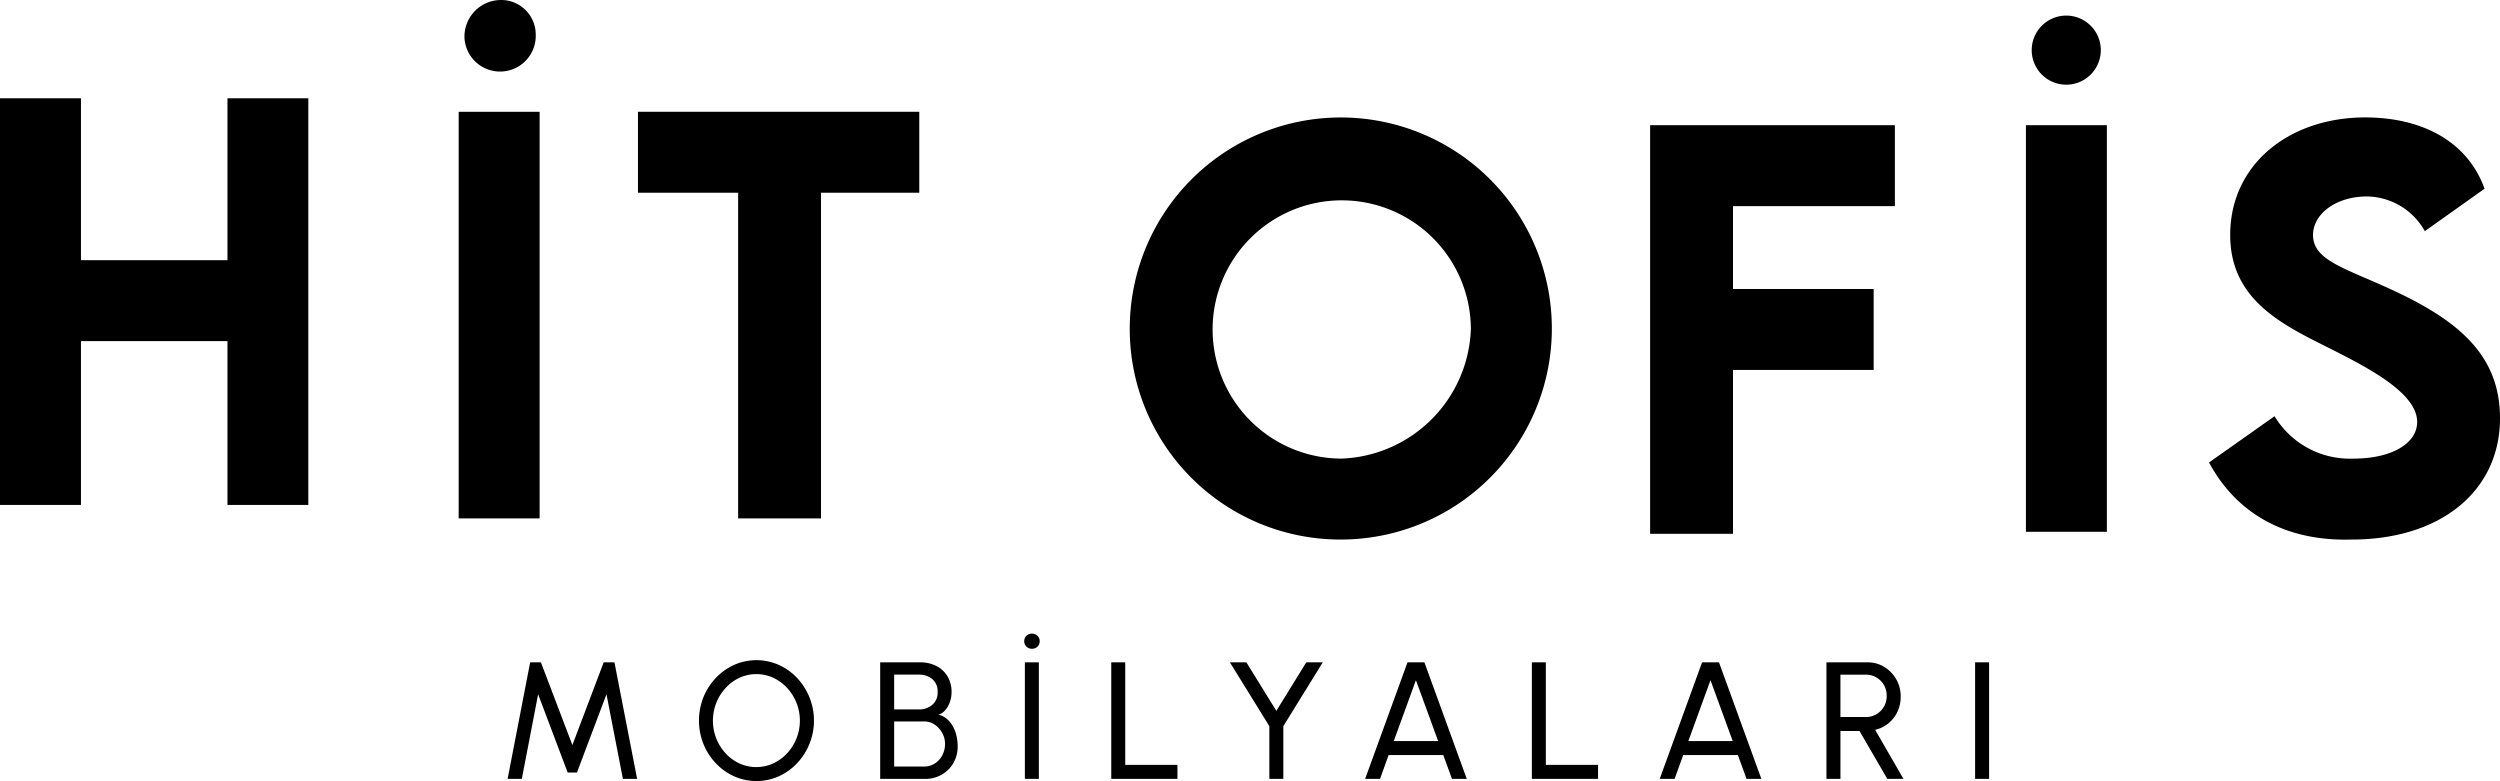
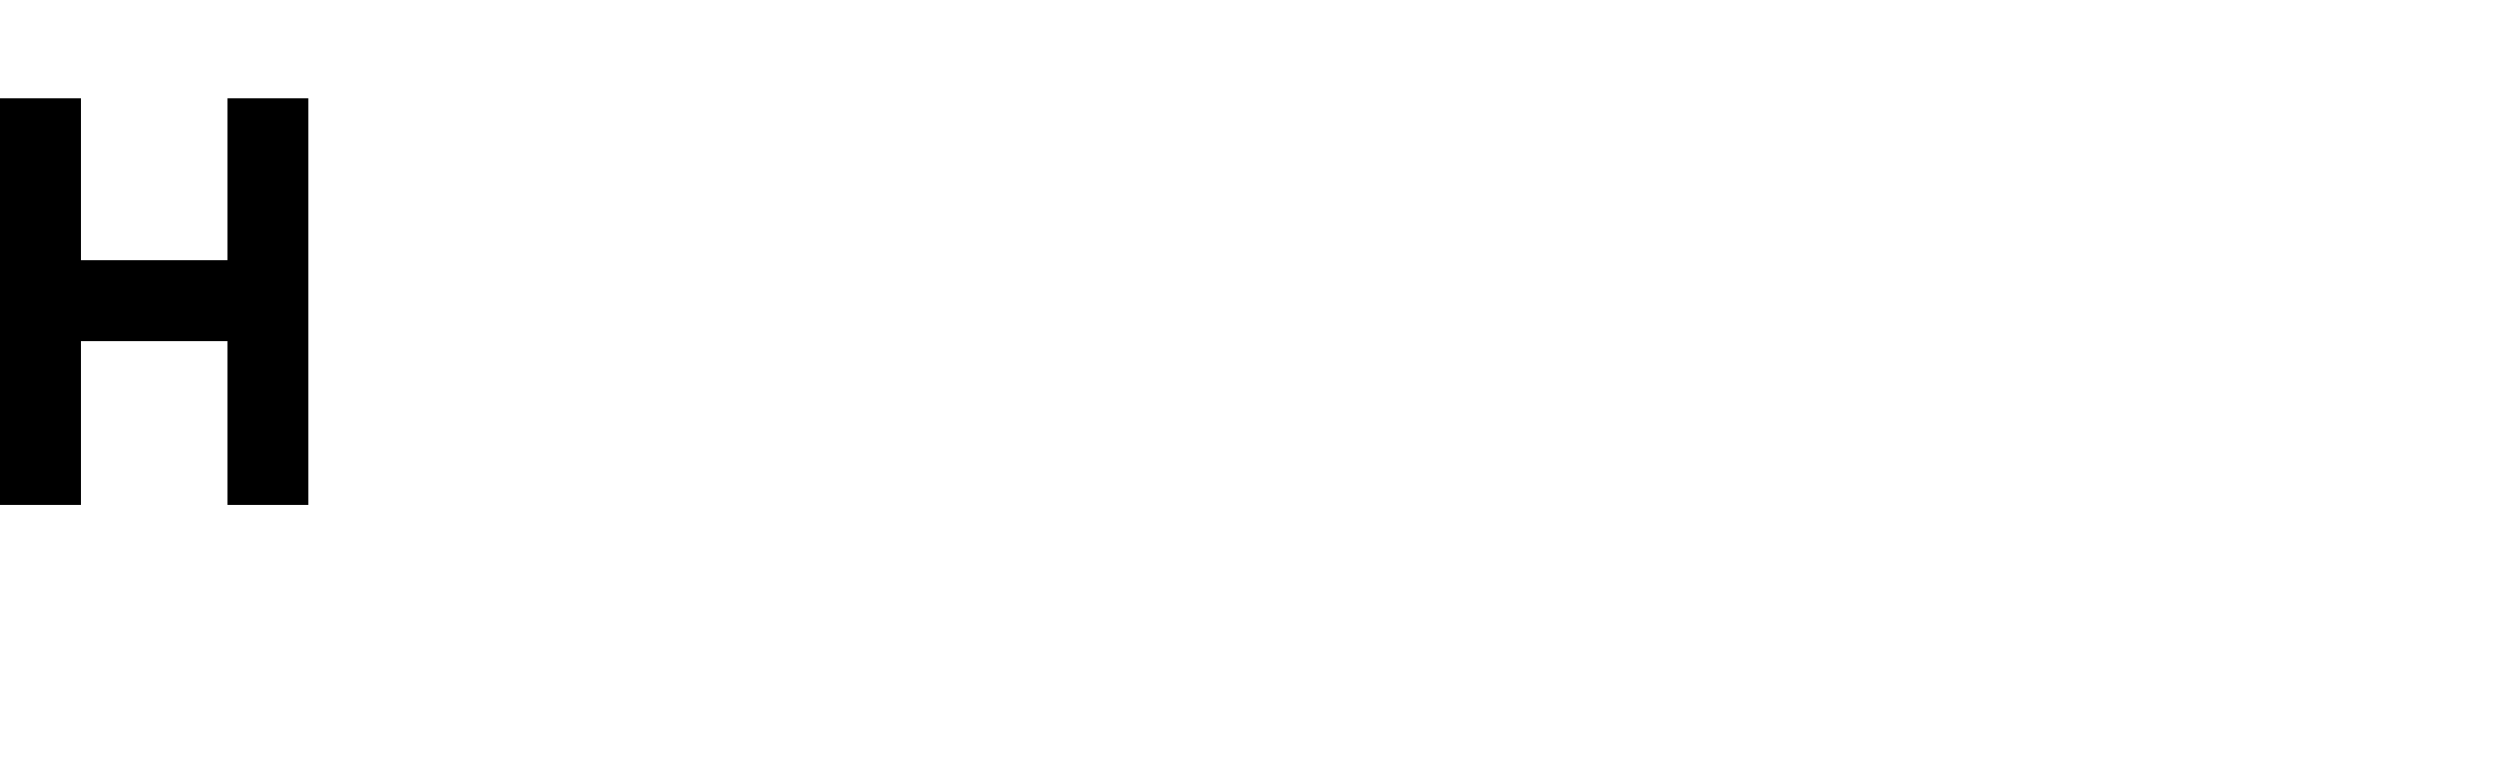
<svg xmlns="http://www.w3.org/2000/svg" width="270" height="84.351" viewBox="0 0 270 84.351">
  <defs>
    <clipPath id="a">
-       <rect width="270" height="84.351" transform="translate(0 0)" fill="none" />
-     </clipPath>
+       </clipPath>
  </defs>
  <g transform="translate(0 0)">
    <path d="M24.566,10.615V28.1H8.743V10.615H0V54.532H8.743V36.841H24.566V54.532H33.3V10.615Z" />
    <g clip-path="url(#a)">
      <path d="M49.537,12.073h8.742V55.99H49.537Zm.625-8.122A3.952,3.952,0,0,1,54.116,0a3.73,3.73,0,0,1,3.743,3.718v.028a3.852,3.852,0,0,1-7.7.262V3.956Z" />
      <path d="M99.492,20.814H88.668V55.988H79.719V20.814H68.9V12.072H99.283v8.742Z" />
      <path d="M122.015,35.584a22.792,22.792,0,1,1,22.9,22.687H144.7a22.74,22.74,0,0,1-22.687-22.687m36.841,0a13.946,13.946,0,1,0-13.947,13.945h0a14.517,14.517,0,0,0,13.945-13.945" />
      <path d="M187.163,22.263v8.95h15.194v8.742H187.163V57.647h-8.95V13.521h26.434v8.742Z" />
      <path d="M218.8,13.521h8.742V57.438H218.8Zm.625-8.122a3.731,3.731,0,1,1,0,.032V5.4" />
-       <path d="M238.574,49.946l7.077-4.995a9.5,9.5,0,0,0,8.533,4.579c4.164,0,6.869-1.666,6.869-3.955,0-3.122-5.2-5.828-9.783-8.121-5-2.5-10.408-5.2-10.408-12.072,0-7.7,6.452-12.7,14.57-12.7,6.036,0,11.029,2.5,12.9,7.7l-6.451,4.582a7.27,7.27,0,0,0-6.245-3.747c-3.33,0-5.828,1.873-5.828,4.163,0,2.707,3.33,3.538,8.322,5.828C265.42,34.543,270,38.29,270,45.159c0,7.909-6.452,13.113-16.026,13.113-7.277.208-12.485-2.915-15.4-8.326" />
-       <path d="M54.822,84.117l2.436-12.586h1.16l3.4,8.936L65.2,71.531h1.16L68.81,84.117H67.273L65.5,74.983,62.31,83.434h-1l-3.192-8.451-1.762,9.134Z" />
      <path d="M81.692,84.351a5.752,5.752,0,0,1-2.4-.508,6.239,6.239,0,0,1-1.978-1.407,6.681,6.681,0,0,1-1.34-2.081,6.844,6.844,0,0,1,0-5.061,6.681,6.681,0,0,1,1.34-2.081,6.271,6.271,0,0,1,1.978-1.407,5.945,5.945,0,0,1,4.809,0,6.271,6.271,0,0,1,1.978,1.407,6.728,6.728,0,0,1,0,9.223A6.239,6.239,0,0,1,84.1,83.843a5.773,5.773,0,0,1-2.409.508m0-1.51a4.274,4.274,0,0,0,1.829-.4,4.71,4.71,0,0,0,1.493-1.092,5.221,5.221,0,0,0,1.007-1.6A5.215,5.215,0,0,0,85,74.287,4.808,4.808,0,0,0,83.512,73.2a4.4,4.4,0,0,0-3.649,0A4.741,4.741,0,0,0,78.37,74.3a5.233,5.233,0,0,0-1.007,1.6,5.291,5.291,0,0,0,0,3.87,5.221,5.221,0,0,0,1.011,1.6,4.713,4.713,0,0,0,1.493,1.083,4.309,4.309,0,0,0,1.82.391" />
      <path d="M95.06,84.118V71.532H99.4a3.767,3.767,0,0,1,1.7.382,2.94,2.94,0,0,1,1.218,1.11,3.254,3.254,0,0,1,.45,1.744,3.087,3.087,0,0,1-.184,1.056,2.7,2.7,0,0,1-.5.872,1.588,1.588,0,0,1-.723.49,2.193,2.193,0,0,1,.961.508,2.986,2.986,0,0,1,.643.85,3.957,3.957,0,0,1,.355,1.016,5.128,5.128,0,0,1,.108,1.025,3.529,3.529,0,0,1-.472,1.838,3.4,3.4,0,0,1-1.263,1.245,3.465,3.465,0,0,1-1.744.45Zm1.51-7.5h2.688a2.142,2.142,0,0,0,1.416-.49,1.685,1.685,0,0,0,.589-1.371,1.719,1.719,0,0,0-.589-1.425,2.2,2.2,0,0,0-1.416-.472H96.57Zm0,6.167h3.245a2.078,2.078,0,0,0,1.129-.319,2.348,2.348,0,0,0,.813-.877,2.569,2.569,0,0,0,.306-1.258,2.383,2.383,0,0,0-.306-1.173,2.548,2.548,0,0,0-.813-.9,1.985,1.985,0,0,0-1.129-.341H96.57Z" />
      <path d="M111.457,70.066a.838.838,0,0,1-.6-.233.824.824,0,0,1,0-1.169.87.87,0,0,1,1.187,0,.777.777,0,0,1,.242.584.786.786,0,0,1-.238.585.811.811,0,0,1-.589.233m-.773,1.466h1.51V84.118h-1.51Z" />
-       <path d="M120.016,84.117V71.531h1.51V82.607h5.637v1.51Z" />
-       <path d="M141.079,71.532h1.78L138.6,78.427v5.691h-1.51V78.427l-4.262-6.895h1.78l3.237,5.241Z" />
+       <path d="M120.016,84.117h1.51V82.607h5.637v1.51Z" />
      <path d="M152.01,71.532h1.825l4.576,12.585h-1.6l-.935-2.571H149.97l-.926,2.571h-1.609Zm-1.483,8.5h4.792l-2.4-6.572Z" />
      <path d="M165.441,84.117V71.531h1.51V82.607h5.637v1.51Z" />
      <path d="M183.825,71.532h1.825l4.576,12.585h-1.6l-.935-2.571h-5.906l-.926,2.571H179.25Zm-1.483,8.5h4.791l-2.4-6.572Z" />
-       <path d="M197.256,84.117V71.532h4.423a3.431,3.431,0,0,1,1.82.494,3.7,3.7,0,0,1,1.776,3.209,3.76,3.76,0,0,1-.36,1.655,3.54,3.54,0,0,1-2.4,1.932l3.056,5.295h-1.744l-3-5.169h-2.059v5.169Zm1.51-6.679h2.76a2.179,2.179,0,0,0,1.124-.3,2.252,2.252,0,0,0,1.114-1.983,2.286,2.286,0,0,0-.3-1.173,2.253,2.253,0,0,0-.813-.818,2.188,2.188,0,0,0-1.124-.3h-2.76Z" />
      <rect width="1.51" height="12.586" transform="translate(213.312 71.532)" />
    </g>
  </g>
</svg>